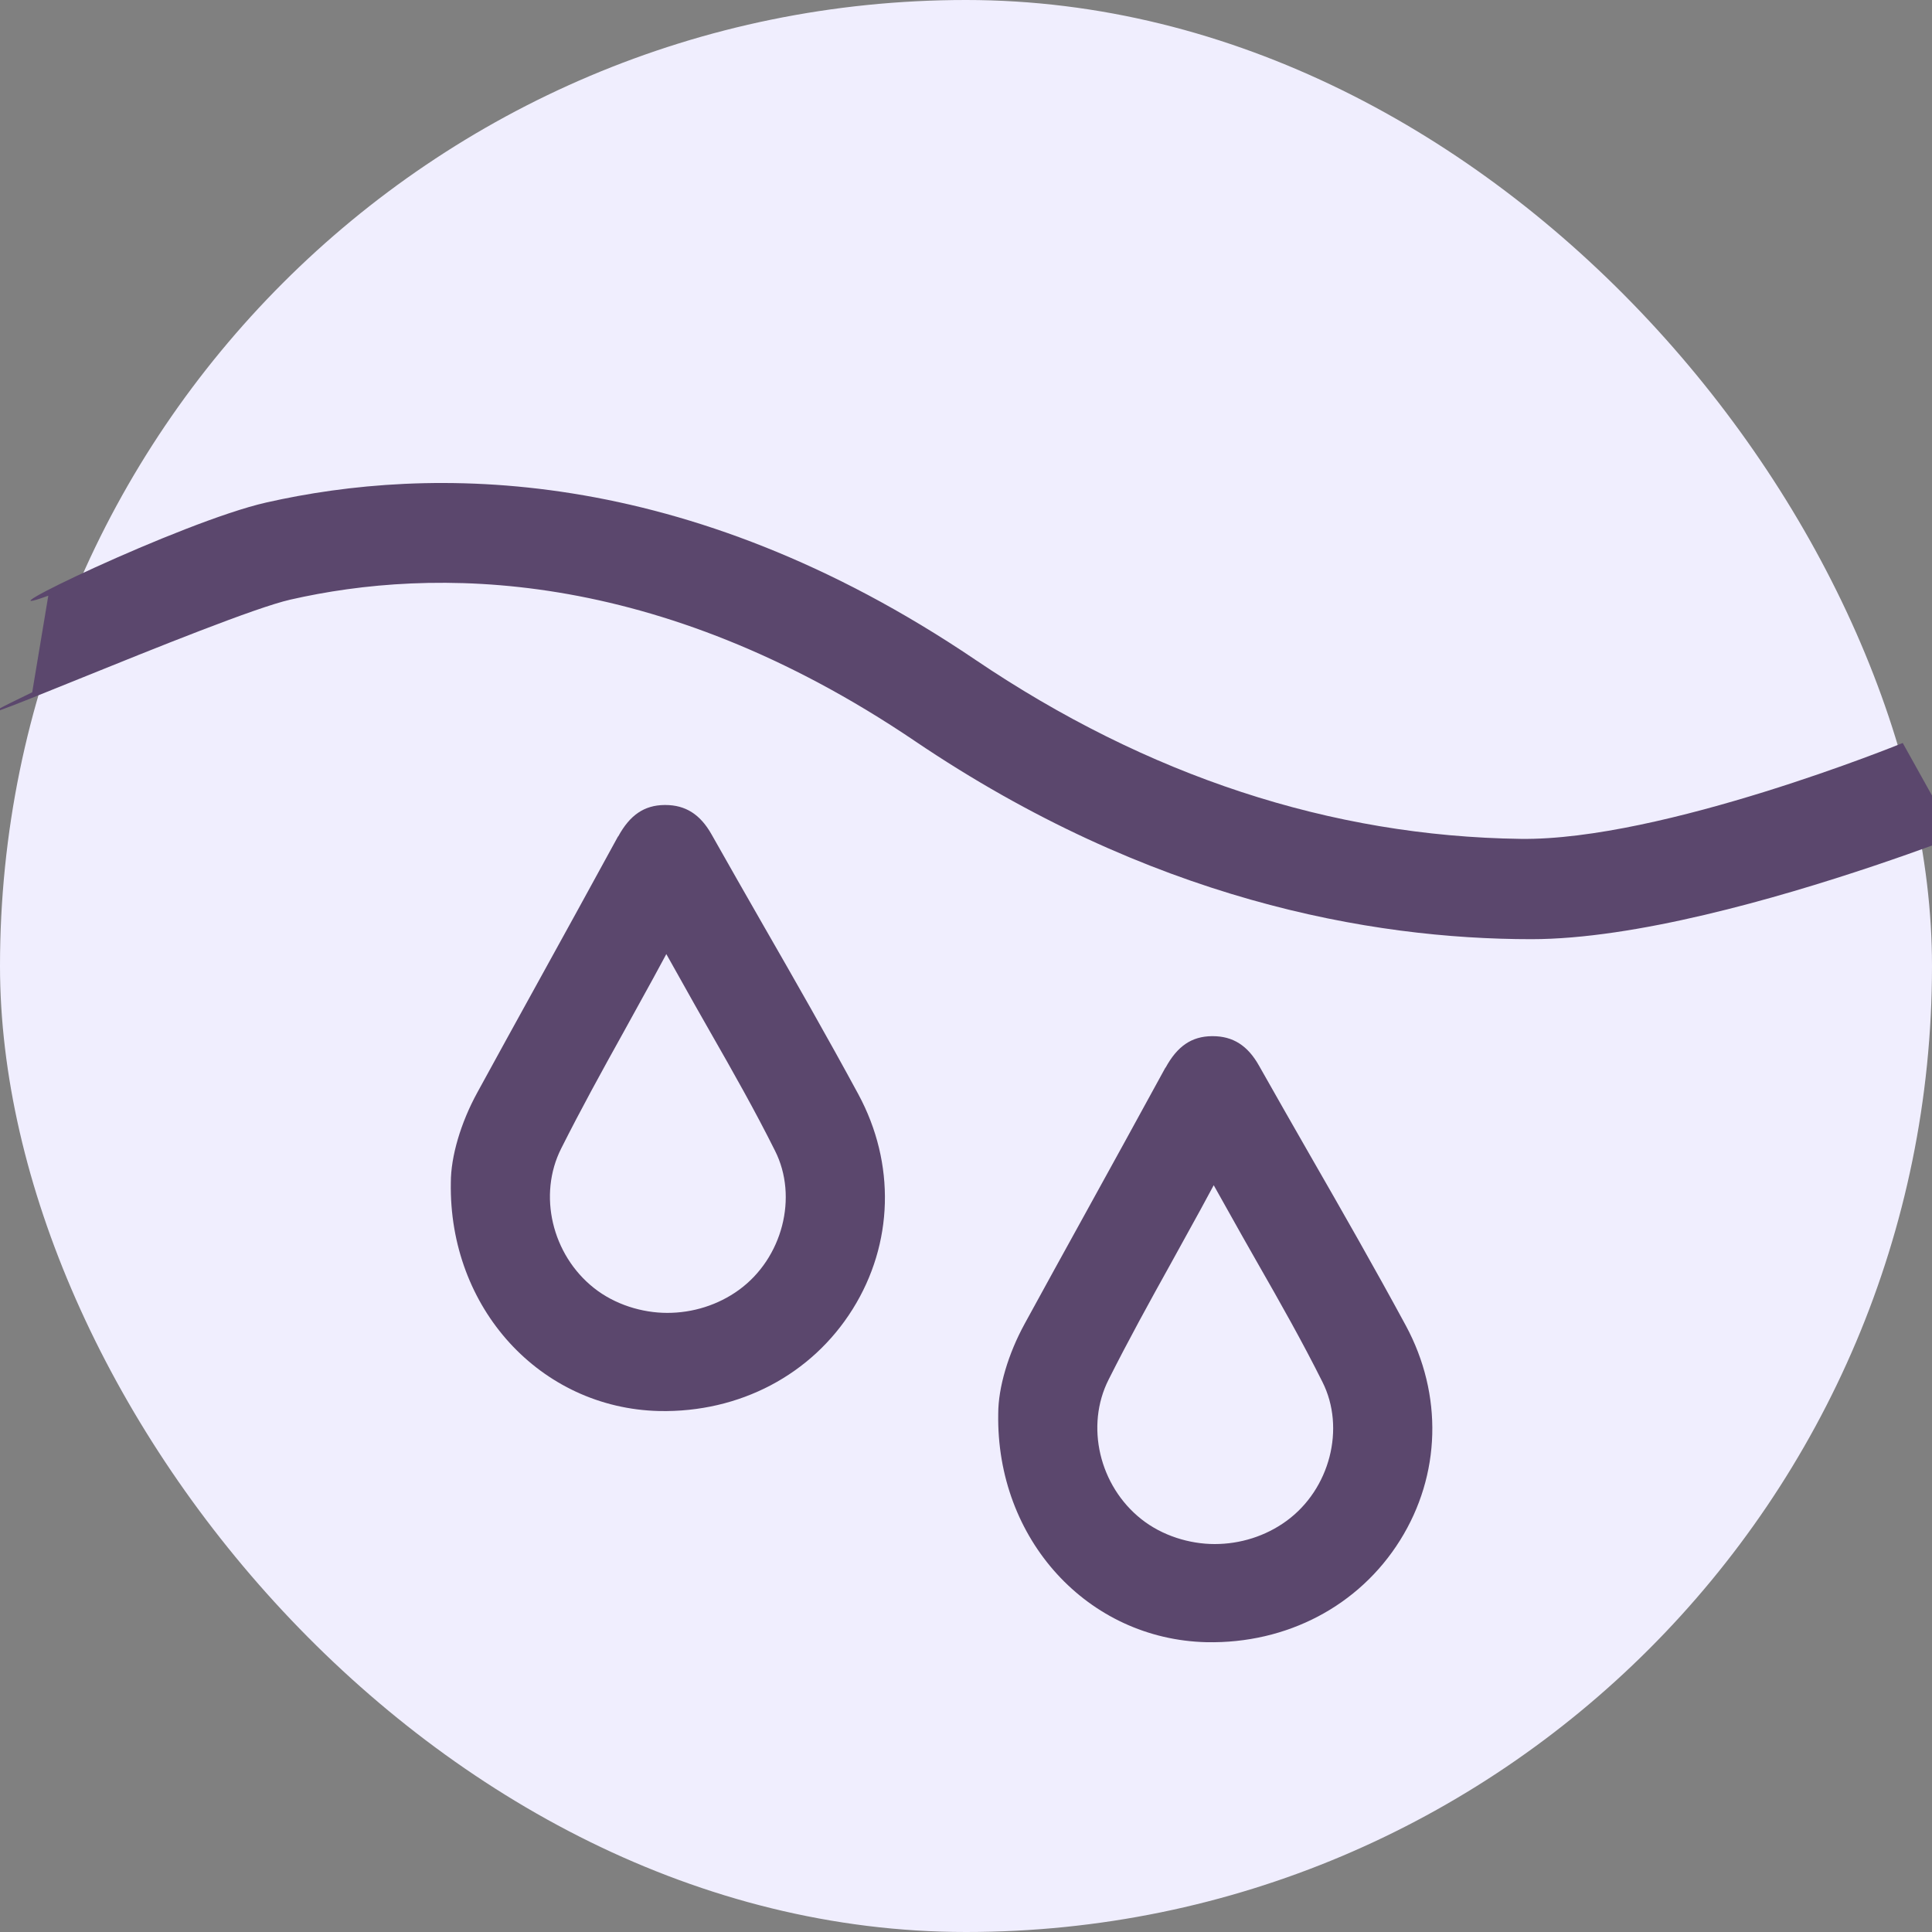
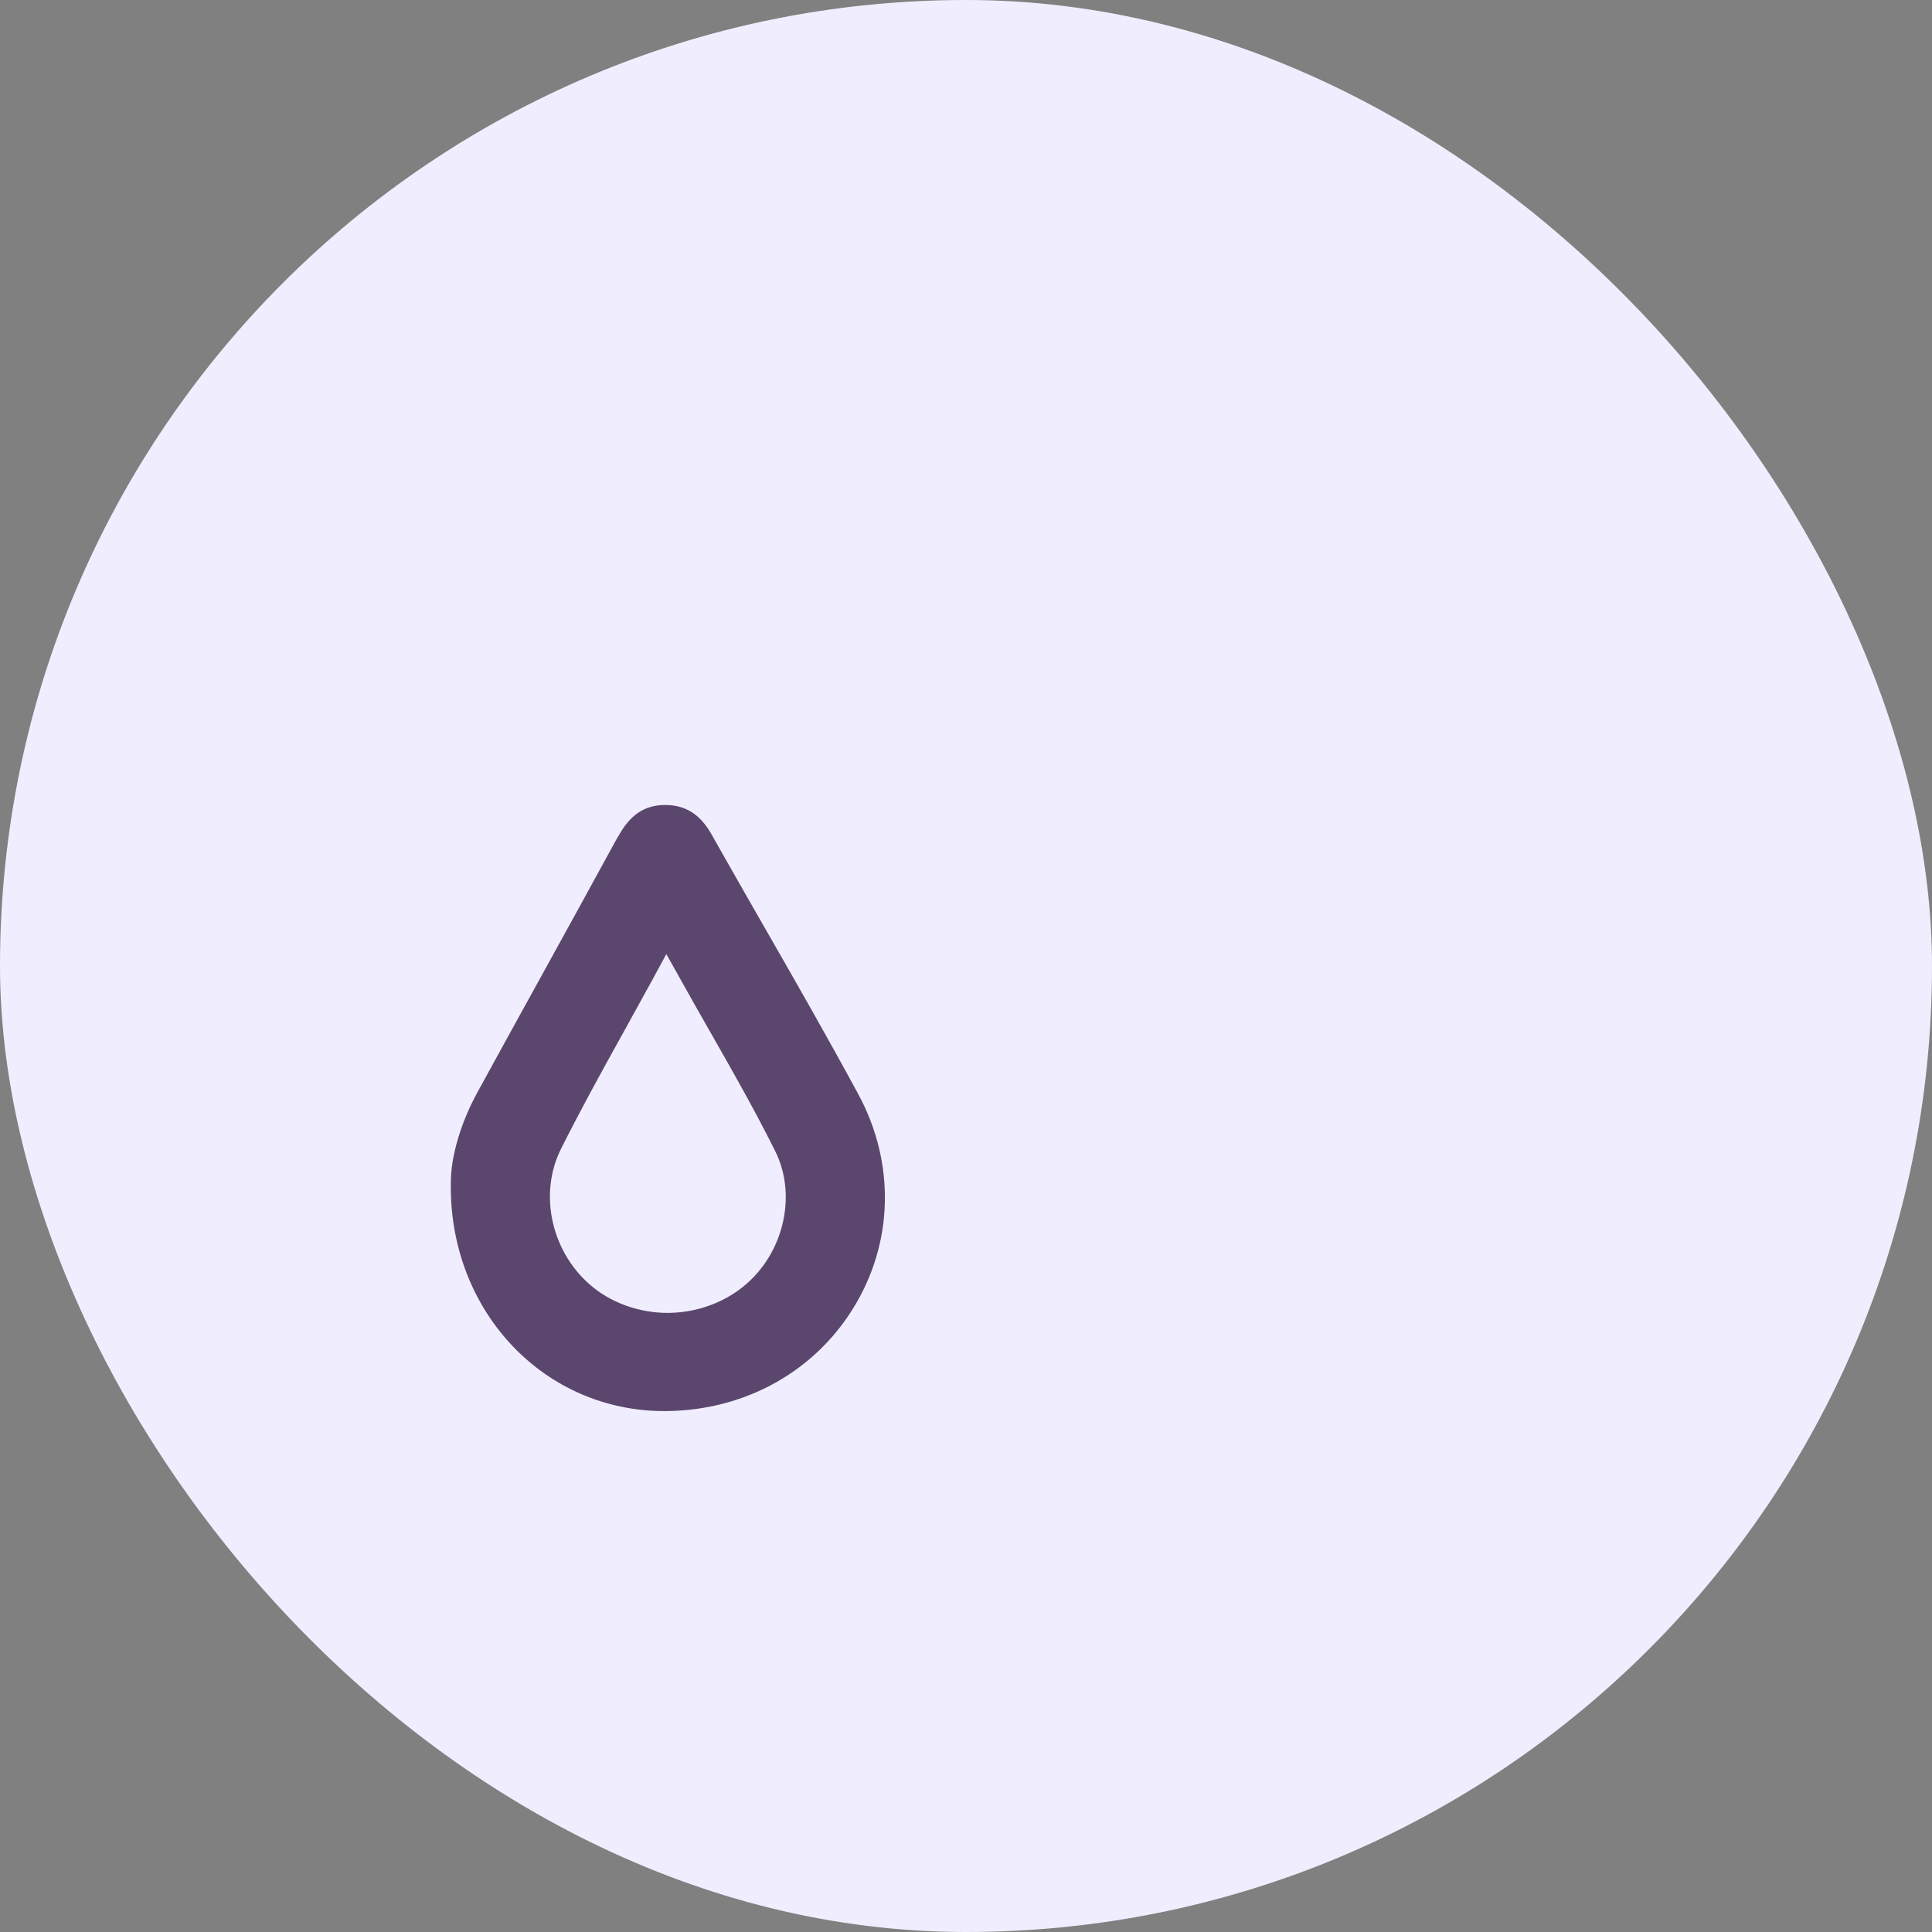
<svg xmlns="http://www.w3.org/2000/svg" fill="none" viewBox="0 0 60 60" height="60" width="60">
  <rect x="0" y="0" width="60" height="60" fill="#808080" stroke="none" />
  <rect fill="#F0EEFE" rx="30" height="60" width="60" />
  <g clip-path="url(#clip0_1_1777)">
-     <path fill="#5B476D" d="M36.193 33.156C35.352 34.695 34.51 36.229 33.663 37.762C33.048 38.875 32.432 39.994 31.824 41.107C31.309 42.047 31.001 43.092 31.001 43.902C30.932 47.803 33.776 50.913 37.473 51C39.965 51.049 42.206 49.874 43.481 47.834C44.749 45.806 44.818 43.314 43.657 41.163C42.696 39.388 41.679 37.607 40.687 35.882C40.154 34.955 39.627 34.027 39.099 33.094C38.748 32.469 38.289 32.179 37.662 32.179H37.636C37.009 32.185 36.563 32.488 36.199 33.156H36.193ZM37.687 36.797L38.107 37.546C38.421 38.114 38.741 38.671 39.049 39.215C39.771 40.476 40.449 41.676 41.07 42.919C41.792 44.353 41.303 46.251 39.953 47.234C39.3 47.711 38.509 47.952 37.724 47.952C36.94 47.952 36.092 47.692 35.446 47.179C34.14 46.146 33.7 44.285 34.429 42.844C35.038 41.633 35.684 40.458 36.375 39.215C36.676 38.671 36.977 38.121 37.291 37.552L37.699 36.797H37.687Z" />
    <path fill="#5B476D" d="M19.193 25.977C18.352 27.517 17.51 29.05 16.663 30.583C16.048 31.696 15.432 32.815 14.824 33.928C14.309 34.868 14.001 35.913 14.001 36.723C13.932 40.624 16.776 43.734 20.473 43.821C22.965 43.871 25.206 42.696 26.481 40.655C27.749 38.627 27.818 36.136 26.657 33.984C25.696 32.209 24.679 30.429 23.687 28.704C23.154 27.776 22.627 26.849 22.099 25.915C21.748 25.291 21.289 25 20.662 25H20.637C20.009 25.006 19.563 25.309 19.199 25.977H19.193ZM20.687 29.619L21.107 30.367C21.421 30.936 21.741 31.492 22.049 32.036C22.771 33.298 23.449 34.497 24.07 35.74C24.792 37.174 24.302 39.072 22.953 40.056C22.3 40.532 21.509 40.773 20.724 40.773C19.94 40.773 19.092 40.513 18.446 40C17.14 38.967 16.701 37.106 17.429 35.666C18.038 34.454 18.684 33.279 19.375 32.036C19.676 31.492 19.977 30.942 20.291 30.373L20.699 29.619H20.687Z" />
-     <path fill="#5B476D" d="M47.556 29.167C42.546 29.167 35.698 27.941 28.41 23.012C20.362 17.57 13.417 17.619 9.017 18.622C6.882 19.105 -3.61 23.72 1 21.5L1.5 18.5C-1 19.413 5.636 16.201 8.264 15.607C13.32 14.461 21.245 14.375 30.285 20.486C35.633 24.102 41.332 25.972 47.219 26.052C51.626 26.114 59.065 23.087 59.091 23.074L60.75 26.052C65.055 24.145 54 29.167 47.556 29.167Z" />
  </g>
  <defs>
    <clipPath id="clip0_1_1777">
      <rect transform="translate(0 7)" fill="white" height="46" width="60" />
    </clipPath>
  </defs>
</svg>